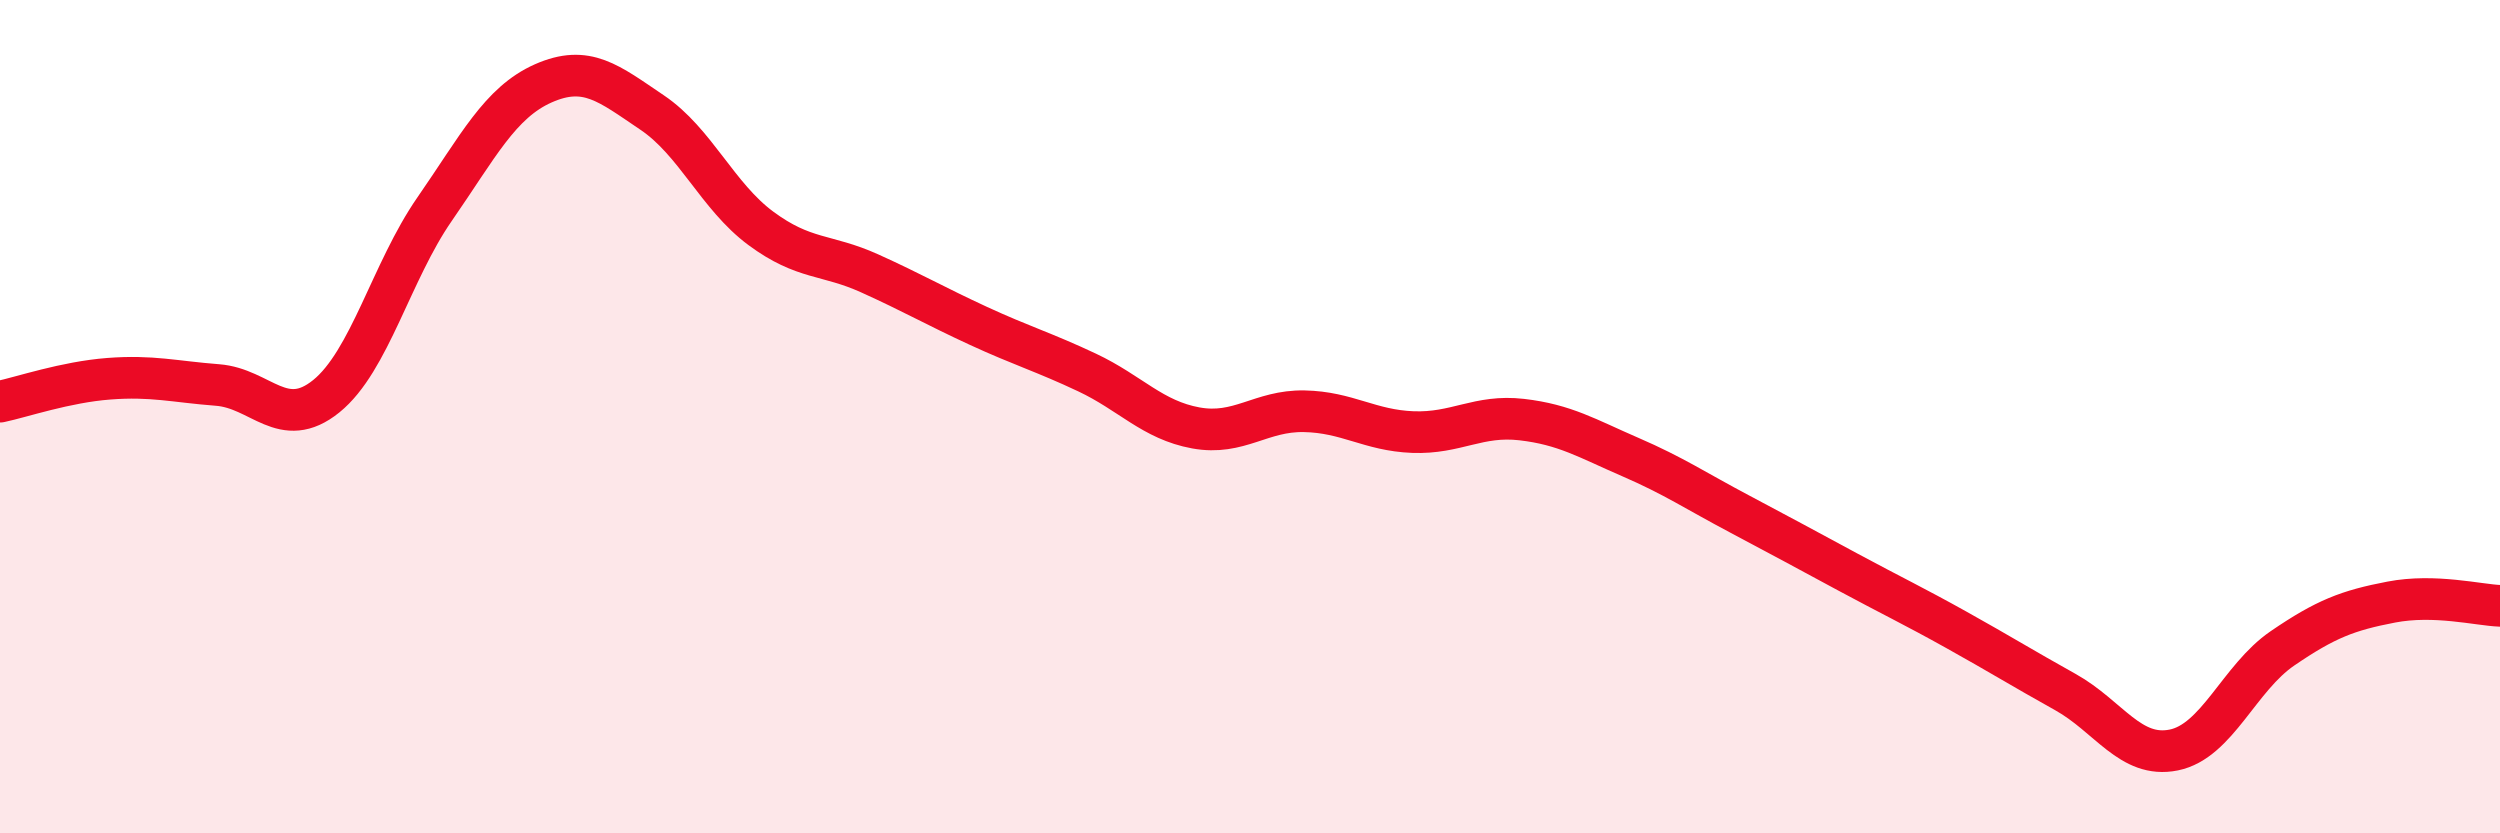
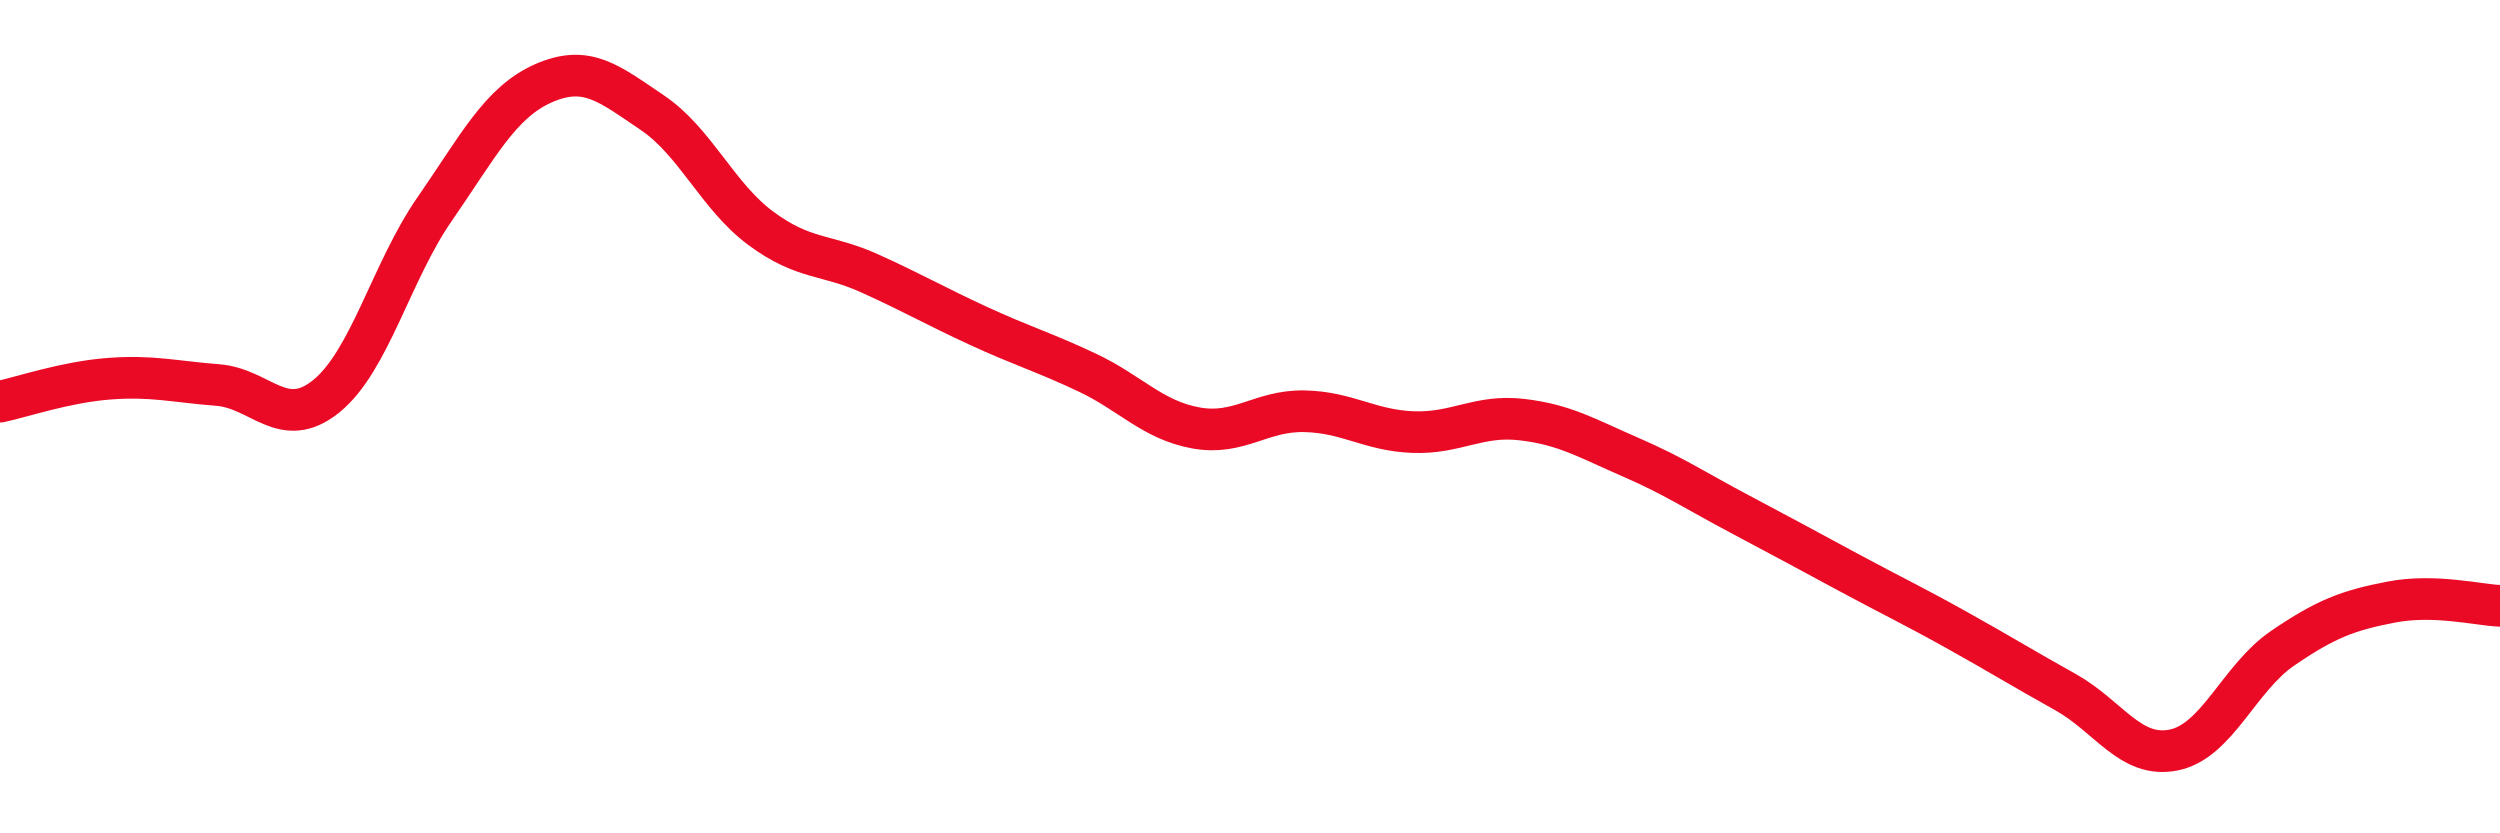
<svg xmlns="http://www.w3.org/2000/svg" width="60" height="20" viewBox="0 0 60 20">
-   <path d="M 0,9.64 C 0.52,9.53 1.57,9.17 2.61,9.09 C 3.65,9.01 4.18,9.16 5.22,9.24 C 6.26,9.32 6.79,10.35 7.83,9.51 C 8.87,8.67 9.39,6.52 10.43,5.02 C 11.47,3.52 12,2.46 13.04,2 C 14.08,1.54 14.61,2 15.65,2.7 C 16.69,3.4 17.22,4.71 18.26,5.48 C 19.3,6.25 19.83,6.09 20.87,6.56 C 21.91,7.03 22.44,7.34 23.48,7.82 C 24.52,8.3 25.05,8.45 26.09,8.94 C 27.13,9.43 27.66,10.08 28.7,10.27 C 29.74,10.46 30.26,9.85 31.3,9.87 C 32.34,9.89 32.87,10.33 33.91,10.37 C 34.95,10.41 35.48,9.95 36.52,10.07 C 37.56,10.19 38.09,10.52 39.13,10.97 C 40.17,11.42 40.7,11.78 41.74,12.33 C 42.78,12.88 43.31,13.17 44.35,13.73 C 45.39,14.29 45.92,14.54 46.96,15.12 C 48,15.7 48.53,16.03 49.57,16.61 C 50.61,17.19 51.13,18.21 52.17,18 C 53.21,17.79 53.74,16.27 54.78,15.56 C 55.82,14.85 56.35,14.65 57.39,14.45 C 58.43,14.25 59.48,14.52 60,14.54L60 20L0 20Z" fill="#EB0A25" opacity="0.1" stroke-linecap="round" stroke-linejoin="round" />
  <path d="M 0,9.64 C 0.52,9.53 1.57,9.17 2.61,9.09 C 3.65,9.01 4.18,9.16 5.22,9.24 C 6.26,9.32 6.79,10.35 7.83,9.51 C 8.87,8.67 9.39,6.52 10.43,5.02 C 11.47,3.52 12,2.46 13.04,2 C 14.08,1.54 14.61,2 15.65,2.7 C 16.69,3.4 17.22,4.71 18.26,5.48 C 19.3,6.25 19.83,6.09 20.87,6.56 C 21.91,7.03 22.44,7.34 23.48,7.82 C 24.52,8.3 25.05,8.45 26.09,8.94 C 27.13,9.43 27.66,10.08 28.7,10.27 C 29.74,10.46 30.26,9.85 31.3,9.87 C 32.34,9.89 32.87,10.33 33.91,10.37 C 34.95,10.41 35.48,9.95 36.52,10.07 C 37.56,10.19 38.09,10.52 39.13,10.97 C 40.17,11.42 40.7,11.78 41.74,12.33 C 42.78,12.88 43.31,13.17 44.35,13.73 C 45.39,14.29 45.92,14.54 46.96,15.12 C 48,15.7 48.53,16.03 49.57,16.61 C 50.61,17.19 51.13,18.21 52.17,18 C 53.21,17.79 53.74,16.27 54.78,15.56 C 55.82,14.85 56.35,14.65 57.39,14.45 C 58.43,14.25 59.48,14.52 60,14.54" stroke="#EB0A25" stroke-width="1" fill="none" stroke-linecap="round" stroke-linejoin="round" />
</svg>